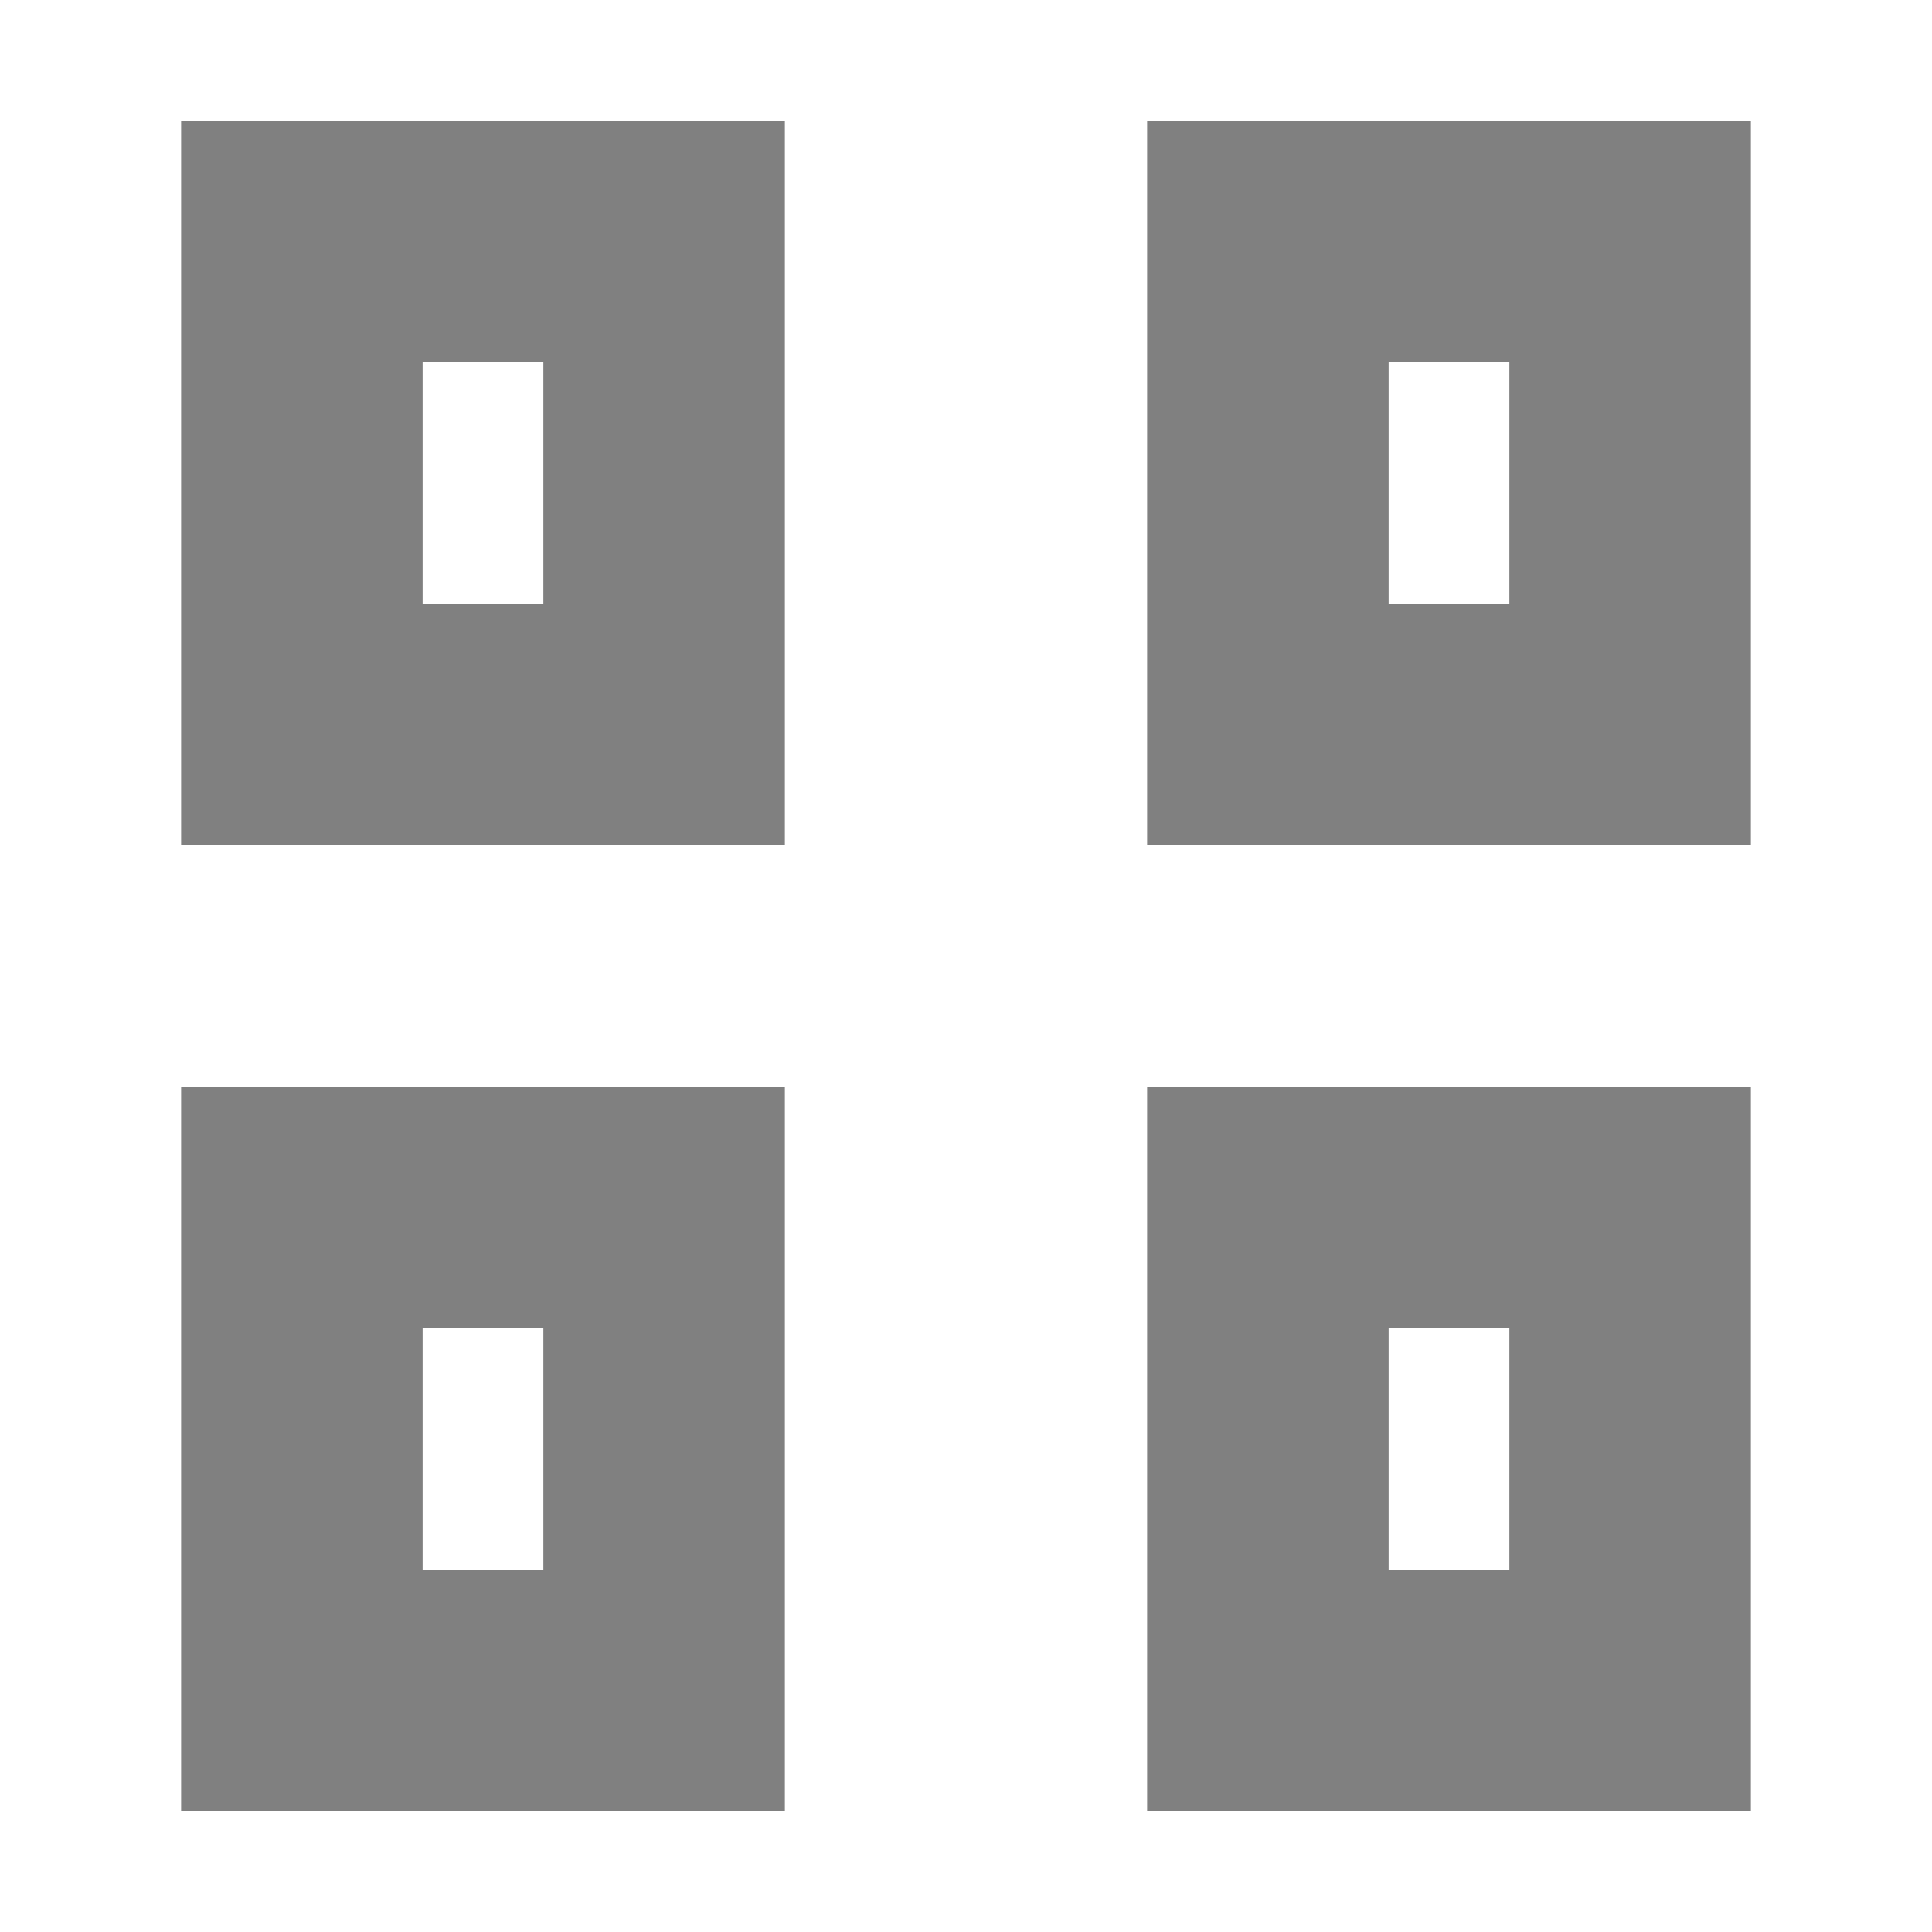
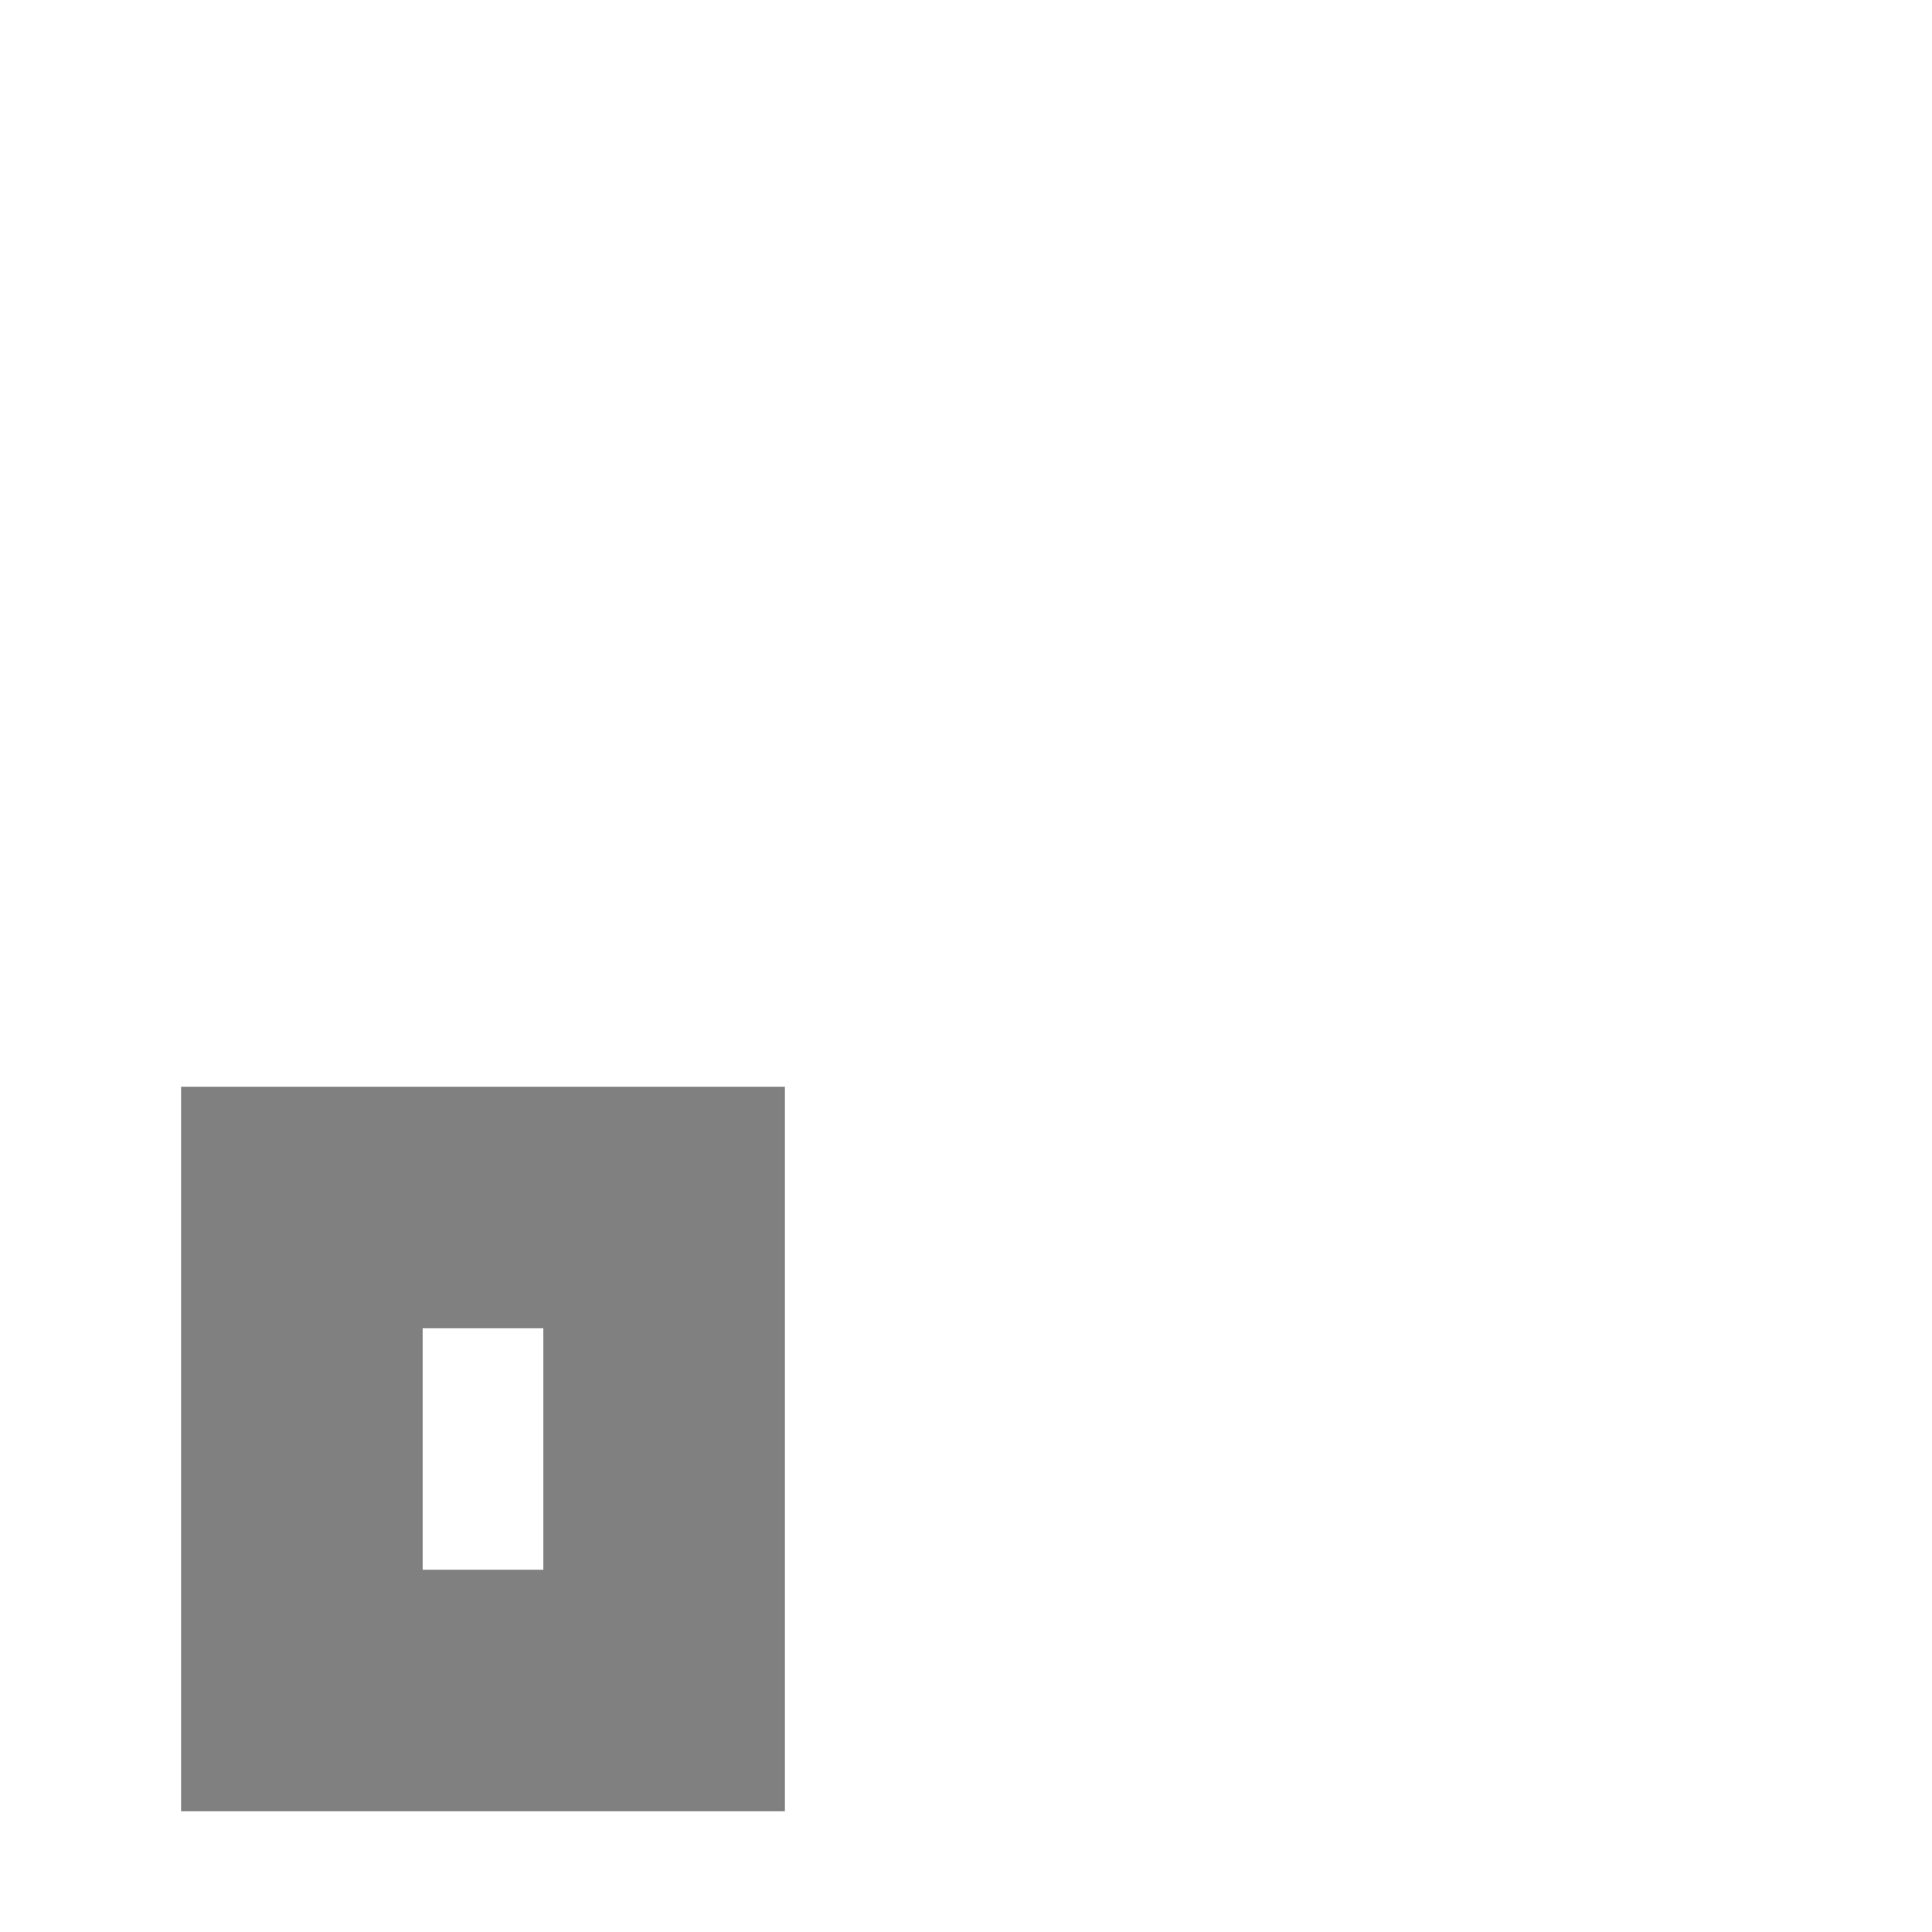
<svg xmlns="http://www.w3.org/2000/svg" width="256" height="256" viewBox="0 0 256 256">
  <g fill="none" stroke="#808080" stroke-width="32">
-     <rect x="40" y="32" width="48" height="64" />
-     <rect x="168" y="32" width="48" height="64" />
    <rect x="40" y="160" width="48" height="64" />
-     <rect x="168" y="160" width="48" height="64" />
  </g>
</svg>